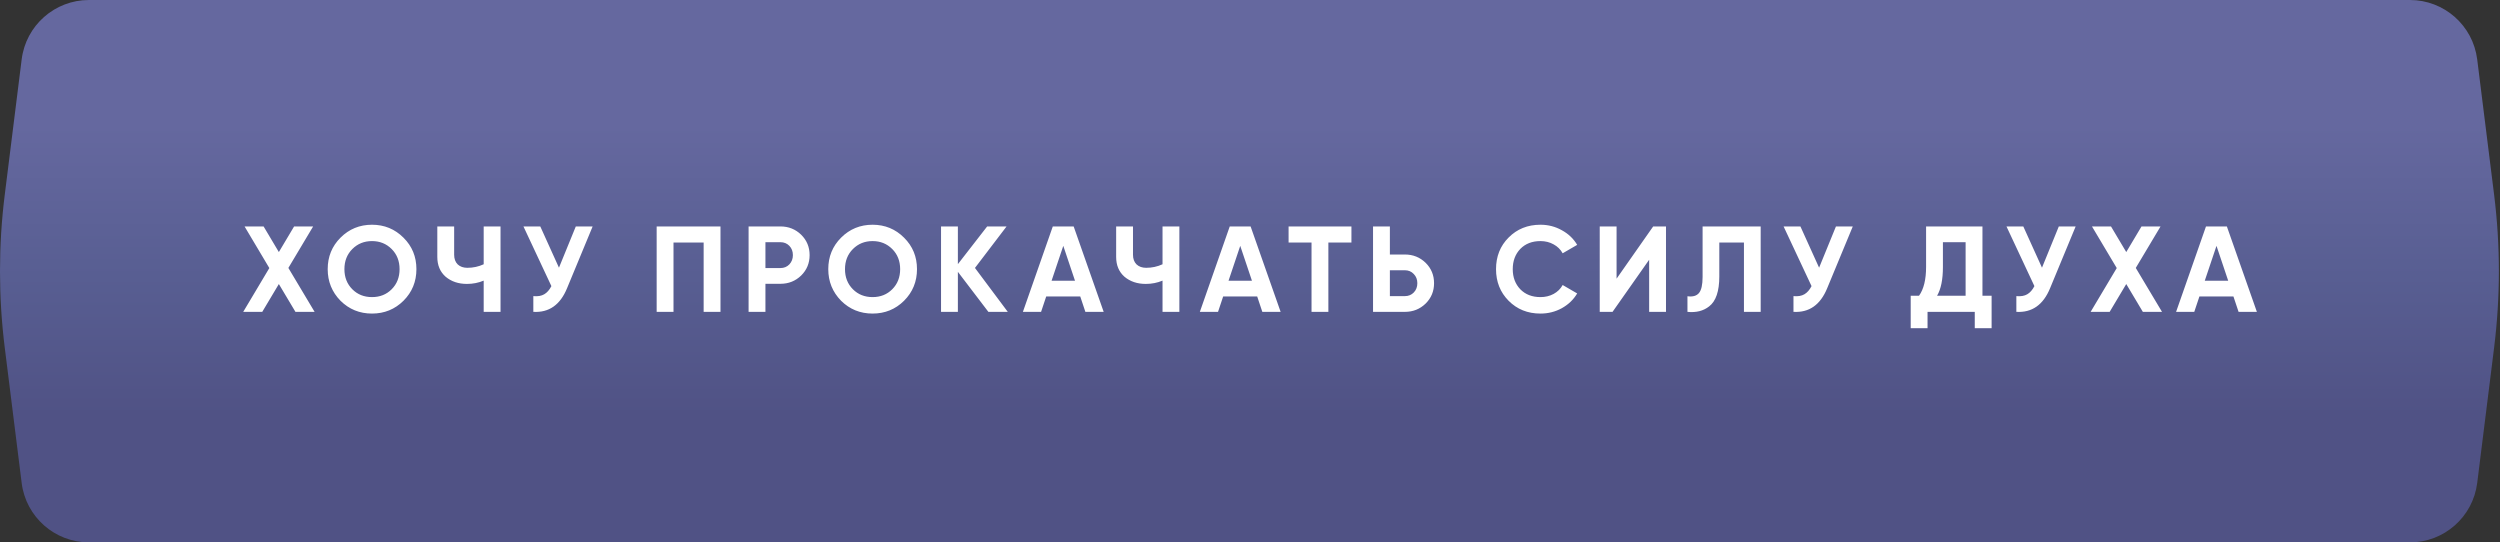
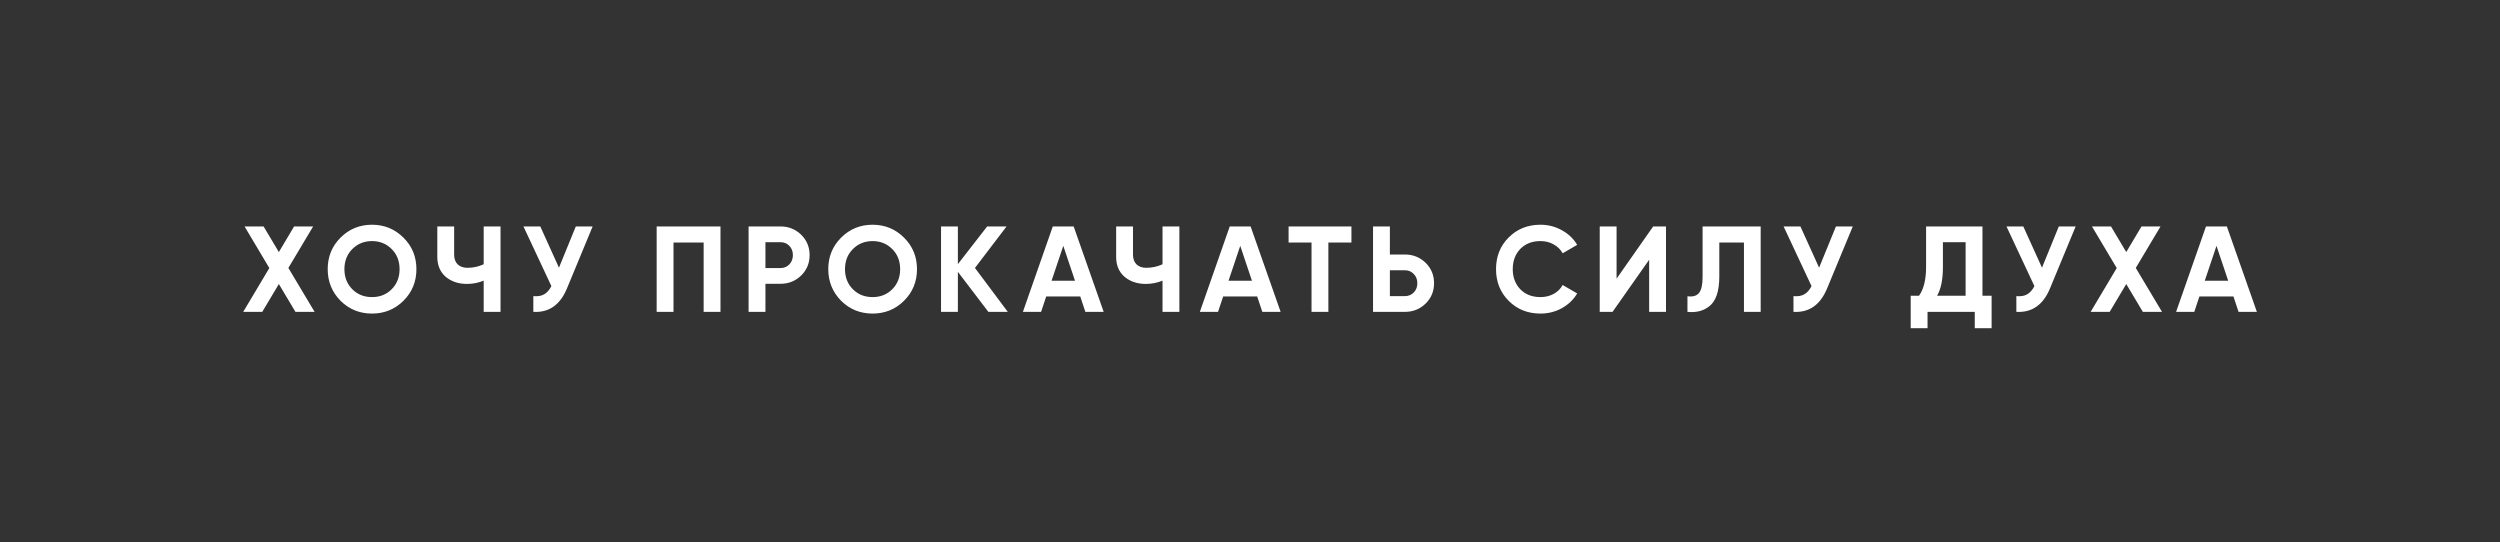
<svg xmlns="http://www.w3.org/2000/svg" width="1475" height="320" viewBox="0 0 1475 320" fill="none">
  <rect x="0" y="0" width="1475" height="320" fill="#333333" stroke="none" />
-   <path d="M12.787 35.039C15.289 15.021 32.305 0 52.478 0H737.167H1421.86C1442.03 0 1459.04 15.021 1461.55 35.039L1471.52 114.851C1475.27 144.834 1475.27 175.166 1471.52 205.149L1461.55 284.961C1459.04 304.979 1442.03 320 1421.86 320H737.167H52.478C32.305 320 15.289 304.979 12.787 284.961L2.811 205.149C-0.937 175.166 -0.937 144.834 2.811 114.851L12.787 35.039Z" fill="url(#paint0_linear_176_286)" />
  <path d="M170.138 158.08L185.618 184H174.314L164.522 167.584L154.73 184H143.498L158.906 158.152L144.29 133.6H155.522L164.522 148.72L173.522 133.6H184.754L170.138 158.08ZM238.053 177.448C232.965 182.488 226.773 185.008 219.477 185.008C212.181 185.008 205.989 182.488 200.901 177.448C195.861 172.312 193.341 166.096 193.341 158.8C193.341 151.456 195.861 145.264 200.901 140.224C205.989 135.136 212.181 132.592 219.477 132.592C226.773 132.592 232.965 135.136 238.053 140.224C243.141 145.264 245.685 151.456 245.685 158.8C245.685 166.144 243.141 172.36 238.053 177.448ZM207.885 170.68C210.957 173.752 214.821 175.288 219.477 175.288C224.133 175.288 227.997 173.752 231.069 170.68C234.189 167.56 235.749 163.6 235.749 158.8C235.749 154 234.189 150.04 231.069 146.92C227.949 143.8 224.085 142.24 219.477 142.24C214.869 142.24 211.005 143.8 207.885 146.92C204.765 150.04 203.205 154 203.205 158.8C203.205 163.6 204.765 167.56 207.885 170.68ZM285.375 155.92V133.6H295.311V184H285.375V165.568C282.303 166.864 279.015 167.512 275.511 167.512C270.471 167.512 266.271 166.096 262.911 163.264C259.647 160.384 258.015 156.496 258.015 151.6V133.6H267.951V150.304C267.951 152.704 268.647 154.6 270.039 155.992C271.479 157.336 273.375 158.008 275.727 158.008C279.135 158.008 282.351 157.312 285.375 155.92ZM329.786 157.936L339.722 133.6H349.658L334.538 170.104C330.506 179.896 323.882 184.528 314.666 184V174.712C317.306 174.952 319.442 174.592 321.074 173.632C322.754 172.672 324.17 171.064 325.322 168.808L308.834 133.6H318.77L329.786 157.936ZM387.43 133.6H425.086V184H415.15V143.104H397.366V184H387.43V133.6ZM441.669 133.6H460.461C465.261 133.6 469.341 135.232 472.701 138.496C476.013 141.76 477.669 145.768 477.669 150.52C477.669 155.272 476.013 159.28 472.701 162.544C469.341 165.808 465.261 167.44 460.461 167.44H451.605V184H441.669V133.6ZM451.605 158.152H460.461C462.573 158.152 464.325 157.432 465.717 155.992C467.109 154.504 467.805 152.68 467.805 150.52C467.805 148.312 467.109 146.488 465.717 145.048C464.325 143.608 462.573 142.888 460.461 142.888H451.605V158.152ZM533.394 177.448C528.306 182.488 522.114 185.008 514.818 185.008C507.522 185.008 501.33 182.488 496.242 177.448C491.202 172.312 488.682 166.096 488.682 158.8C488.682 151.456 491.202 145.264 496.242 140.224C501.33 135.136 507.522 132.592 514.818 132.592C522.114 132.592 528.306 135.136 533.394 140.224C538.482 145.264 541.026 151.456 541.026 158.8C541.026 166.144 538.482 172.36 533.394 177.448ZM503.226 170.68C506.298 173.752 510.162 175.288 514.818 175.288C519.474 175.288 523.338 173.752 526.41 170.68C529.53 167.56 531.09 163.6 531.09 158.8C531.09 154 529.53 150.04 526.41 146.92C523.29 143.8 519.426 142.24 514.818 142.24C510.21 142.24 506.346 143.8 503.226 146.92C500.106 150.04 498.546 154 498.546 158.8C498.546 163.6 500.106 167.56 503.226 170.68ZM575.226 158.08L594.594 184H583.146L565.146 160.384V184H555.21V133.6H565.146V155.848L582.426 133.6H593.874L575.226 158.08ZM651.172 184H640.372L637.348 174.928H617.26L614.236 184H603.508L621.148 133.6H633.46L651.172 184ZM627.34 145.048L620.428 165.64H634.252L627.34 145.048ZM685.89 155.92V133.6H695.826V184H685.89V165.568C682.818 166.864 679.53 167.512 676.026 167.512C670.986 167.512 666.786 166.096 663.426 163.264C660.162 160.384 658.53 156.496 658.53 151.6V133.6H668.466V150.304C668.466 152.704 669.162 154.6 670.554 155.992C671.994 157.336 673.89 158.008 676.242 158.008C679.65 158.008 682.866 157.312 685.89 155.92ZM755.572 184H744.772L741.748 174.928H721.66L718.636 184H707.908L725.548 133.6H737.86L755.572 184ZM731.74 145.048L724.828 165.64H738.652L731.74 145.048ZM760.266 133.6H797.346V143.104H783.738V184H773.802V143.104H760.266V133.6ZM820.028 150.16H828.884C833.684 150.16 837.764 151.792 841.124 155.056C844.436 158.32 846.092 162.328 846.092 167.08C846.092 171.832 844.436 175.84 841.124 179.104C837.764 182.368 833.684 184 828.884 184H810.092V133.6H820.028V150.16ZM820.028 174.712H828.884C830.996 174.712 832.748 173.992 834.14 172.552C835.532 171.112 836.228 169.288 836.228 167.08C836.228 164.92 835.532 163.12 834.14 161.68C832.748 160.192 830.996 159.448 828.884 159.448H820.028V174.712ZM908.865 185.008C901.329 185.008 895.065 182.488 890.073 177.448C885.129 172.456 882.657 166.24 882.657 158.8C882.657 151.312 885.129 145.096 890.073 140.152C895.065 135.112 901.329 132.592 908.865 132.592C913.425 132.592 917.625 133.672 921.465 135.832C925.353 137.944 928.377 140.824 930.537 144.472L921.969 149.44C920.721 147.184 918.945 145.432 916.641 144.184C914.337 142.888 911.745 142.24 908.865 142.24C903.969 142.24 900.009 143.776 896.985 146.848C894.009 149.968 892.521 153.952 892.521 158.8C892.521 163.6 894.009 167.56 896.985 170.68C900.009 173.752 903.969 175.288 908.865 175.288C911.745 175.288 914.337 174.664 916.641 173.416C918.993 172.12 920.769 170.368 921.969 168.16L930.537 173.128C928.377 176.776 925.353 179.68 921.465 181.84C917.625 183.952 913.425 185.008 908.865 185.008ZM982.937 184H973.001V153.256L951.401 184H943.841V133.6H953.777V164.416L975.377 133.6H982.937V184ZM995.598 184V174.784C998.67 175.216 1000.93 174.592 1002.37 172.912C1003.81 171.184 1004.53 168.016 1004.53 163.408V133.6H1038.8V184H1028.93V143.104H1014.39V163.12C1014.39 171.808 1012.4 177.688 1008.41 180.76C1005.01 183.448 1000.73 184.528 995.598 184ZM1073.27 157.936L1083.21 133.6H1093.14L1078.02 170.104C1073.99 179.896 1067.37 184.528 1058.15 184V174.712C1060.79 174.952 1062.93 174.592 1064.56 173.632C1066.24 172.672 1067.65 171.064 1068.81 168.808L1052.32 133.6H1062.25L1073.27 157.936ZM1169.65 133.6V174.496H1175.05V193.648H1165.11V184H1137.25V193.648H1127.31V174.496H1132.21C1134.99 170.656 1136.39 164.968 1136.39 157.432V133.6H1169.65ZM1142.87 174.496H1159.71V142.888H1146.32V157.576C1146.32 164.92 1145.17 170.56 1142.87 174.496ZM1204.77 157.936L1214.7 133.6H1224.64L1209.52 170.104C1205.49 179.896 1198.86 184.528 1189.65 184V174.712C1192.29 174.952 1194.42 174.592 1196.06 173.632C1197.74 172.672 1199.15 171.064 1200.3 168.808L1183.82 133.6H1193.75L1204.77 157.936ZM1260.11 158.08L1275.59 184H1264.28L1254.49 167.584L1244.7 184H1233.47L1248.88 158.152L1234.26 133.6H1245.49L1254.49 148.72L1263.49 133.6H1274.72L1260.11 158.08ZM1331.56 184H1320.76L1317.73 174.928H1297.65L1294.62 184H1283.89L1301.53 133.6H1313.85L1331.56 184ZM1307.73 145.048L1300.81 165.64H1314.64L1307.73 145.048Z" fill="white" />
  <defs>
    <linearGradient id="paint0_linear_176_286" x1="755.685" y1="245.071" x2="755.685" y2="74.162" gradientUnits="userSpaceOnUse">
      <stop stop-color="#505285" />
      <stop offset="0.48" stop-color="#585E92" />
      <stop offset="1" stop-color="#65689F" />
    </linearGradient>
  </defs>
</svg>